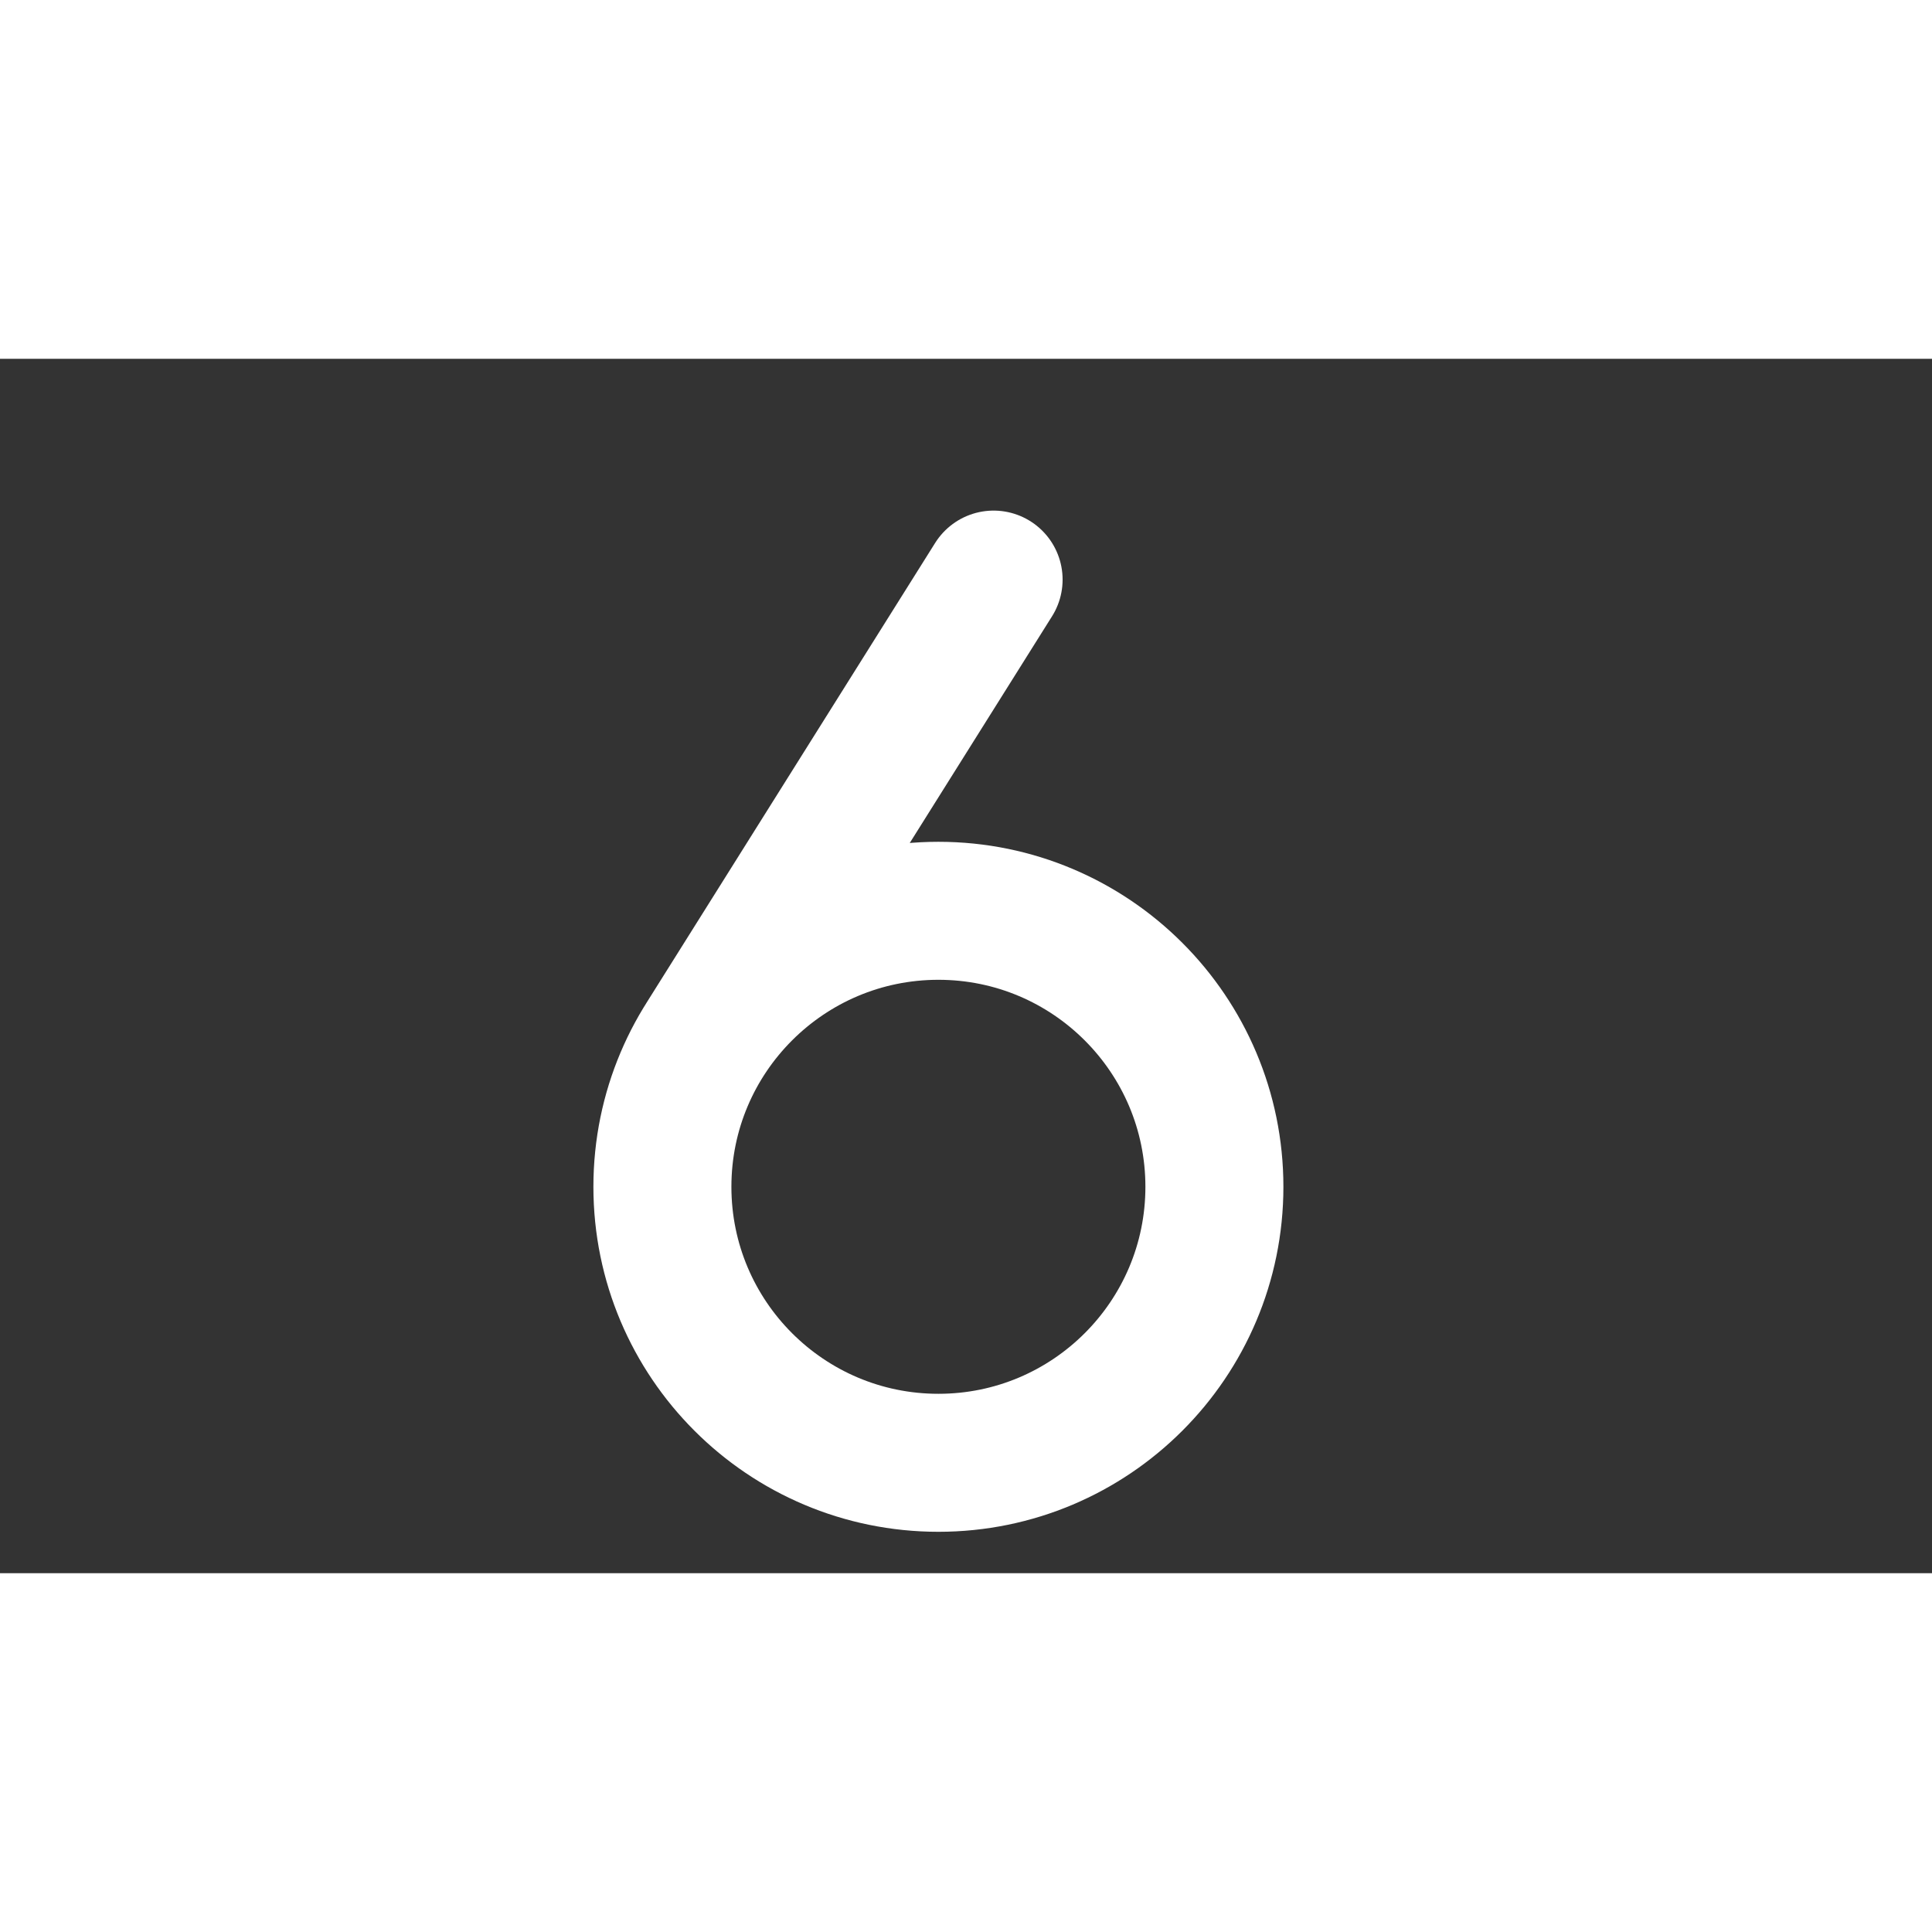
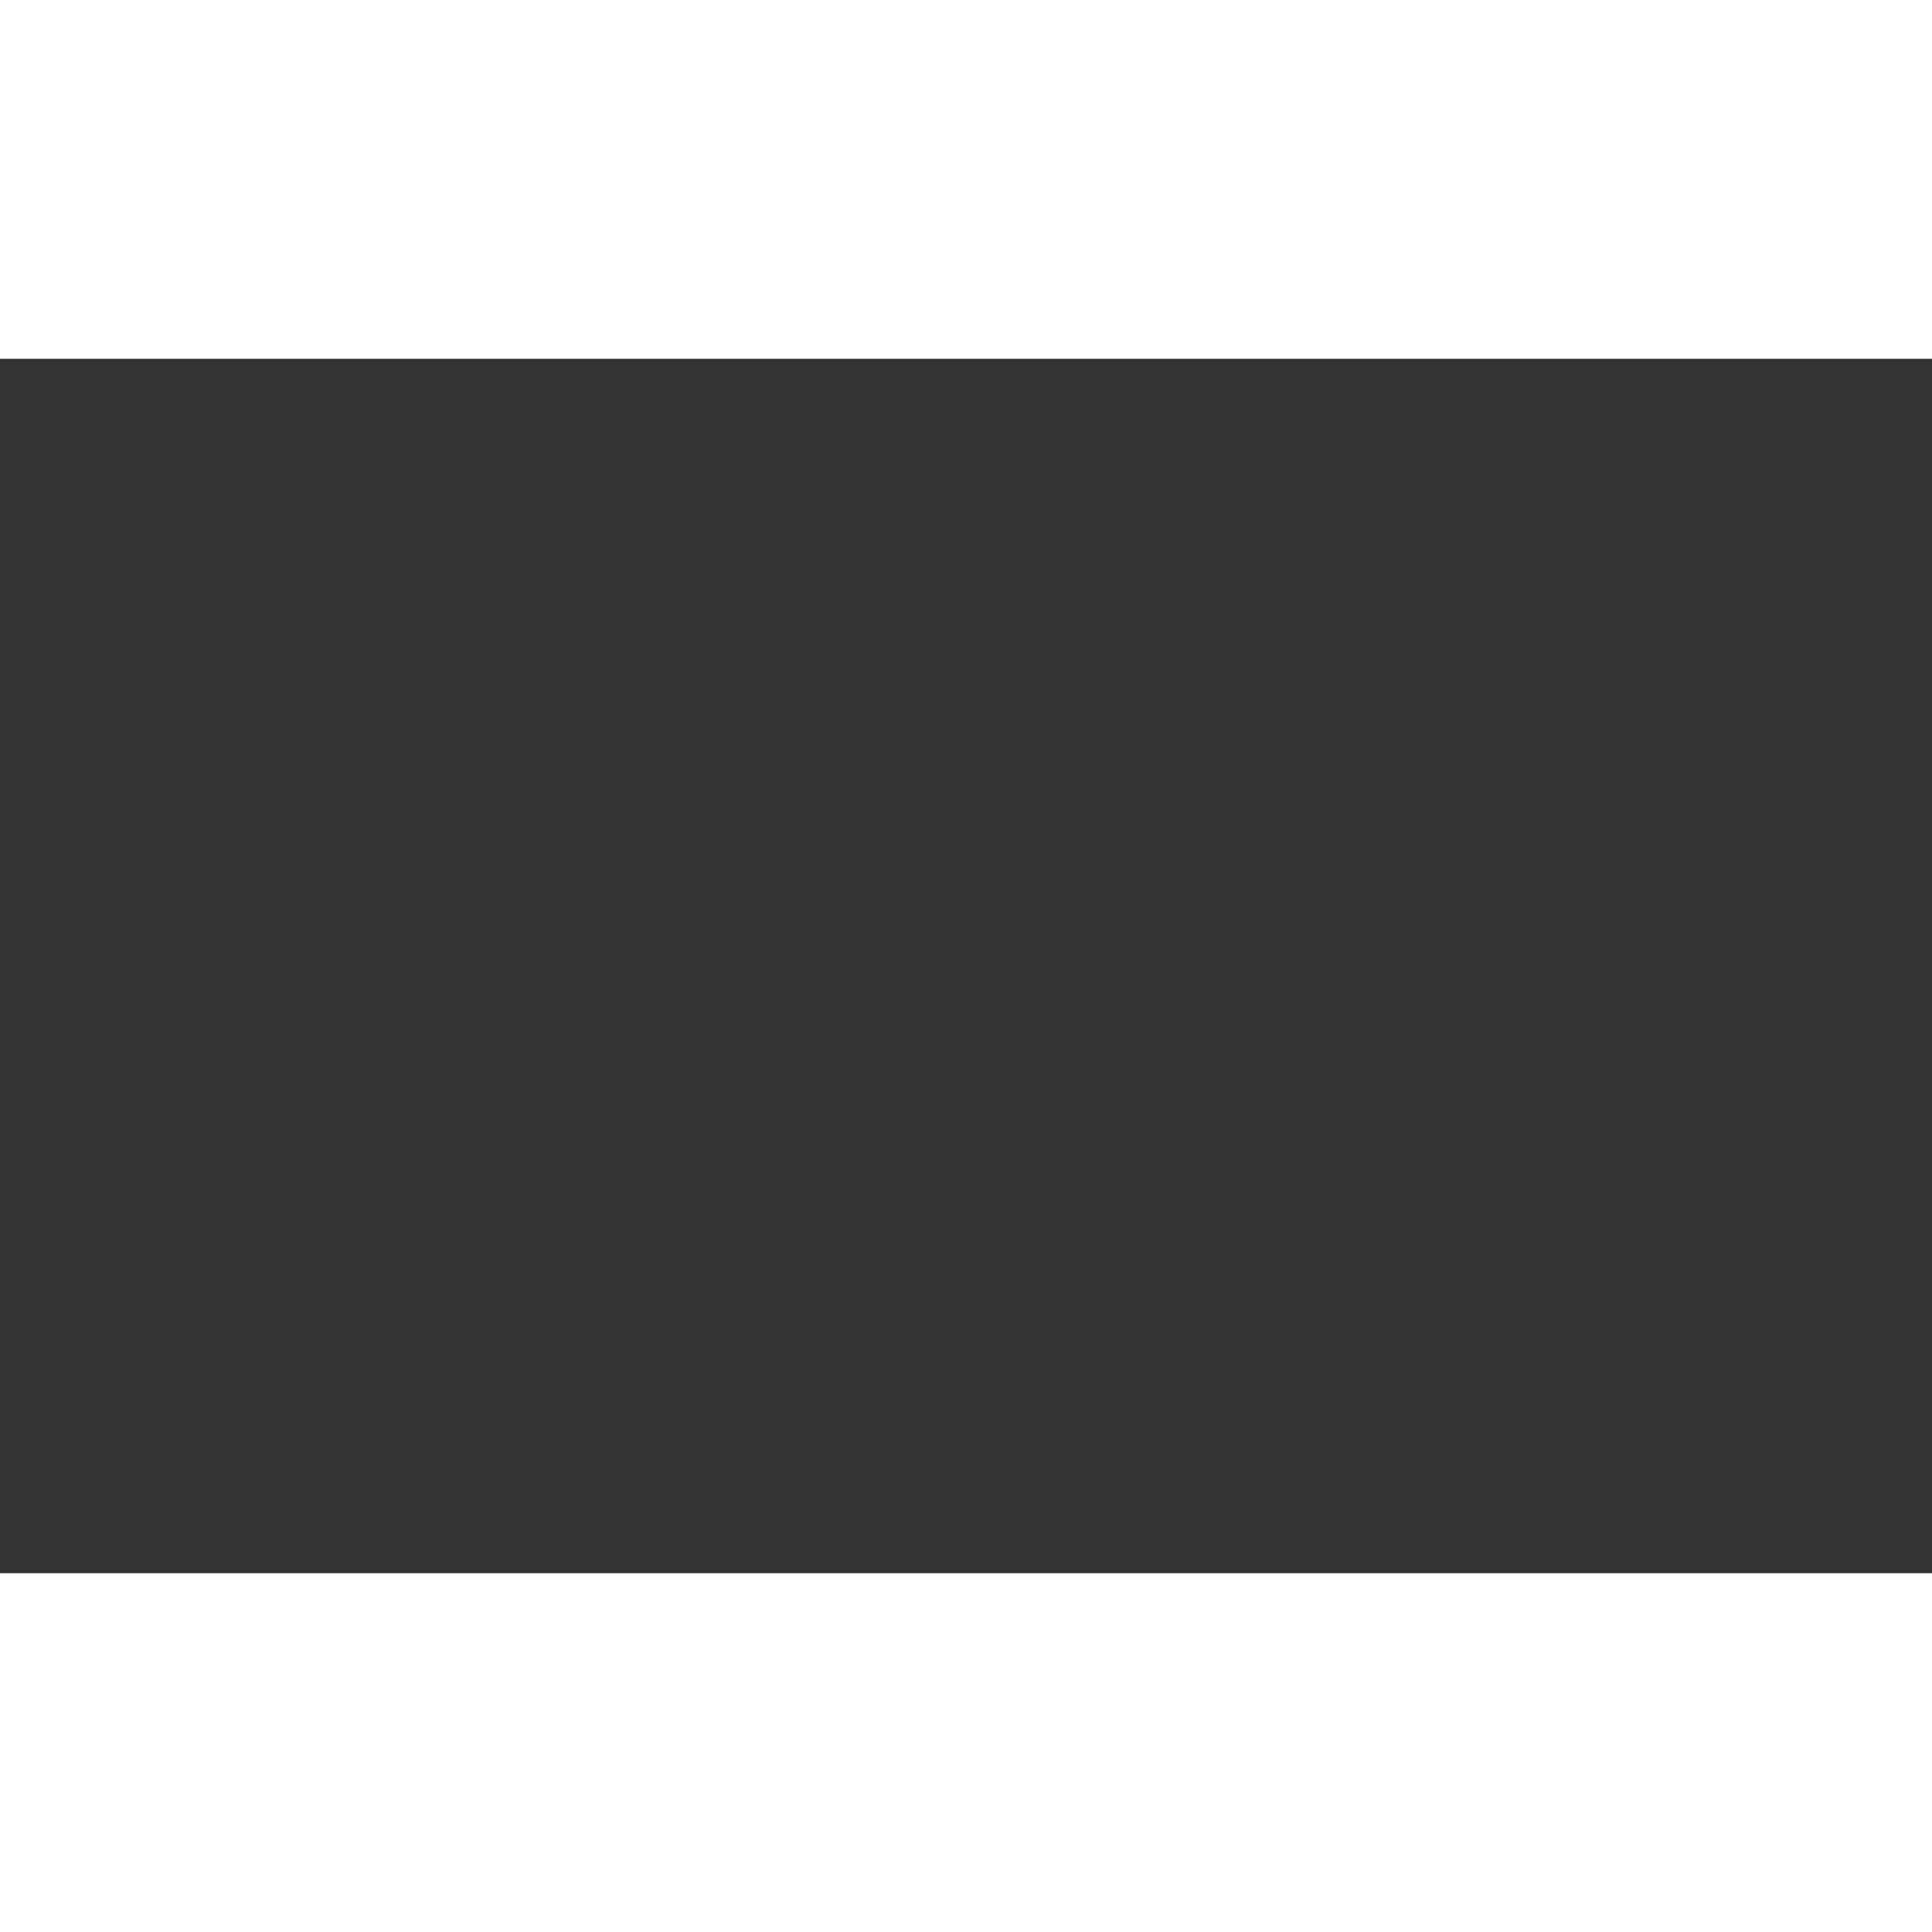
<svg xmlns="http://www.w3.org/2000/svg" width="35px" height="35px" viewBox="-5 0 35 22" fill="none">
  <rect x="-5" y="0" width="35" height="22" fill="#333333" stroke="none" />
  <g clip-path="url(#clip0_429_11176)">
    <path d="M13 4L7.773 12.328M17 15C17 17.761 14.761 20 12 20C9.239 20 7 17.761 7 15C7 12.239 9.239 10 12 10C14.761 10 17 12.239 17 15Z" stroke="#fff" stroke-width="2.5" stroke-linecap="round" />
  </g>
  <defs>
    <clipPath id="clip0_429_11176">
-       <rect width="24" height="24" fill="white" />
-     </clipPath>
+       </clipPath>
  </defs>
</svg>